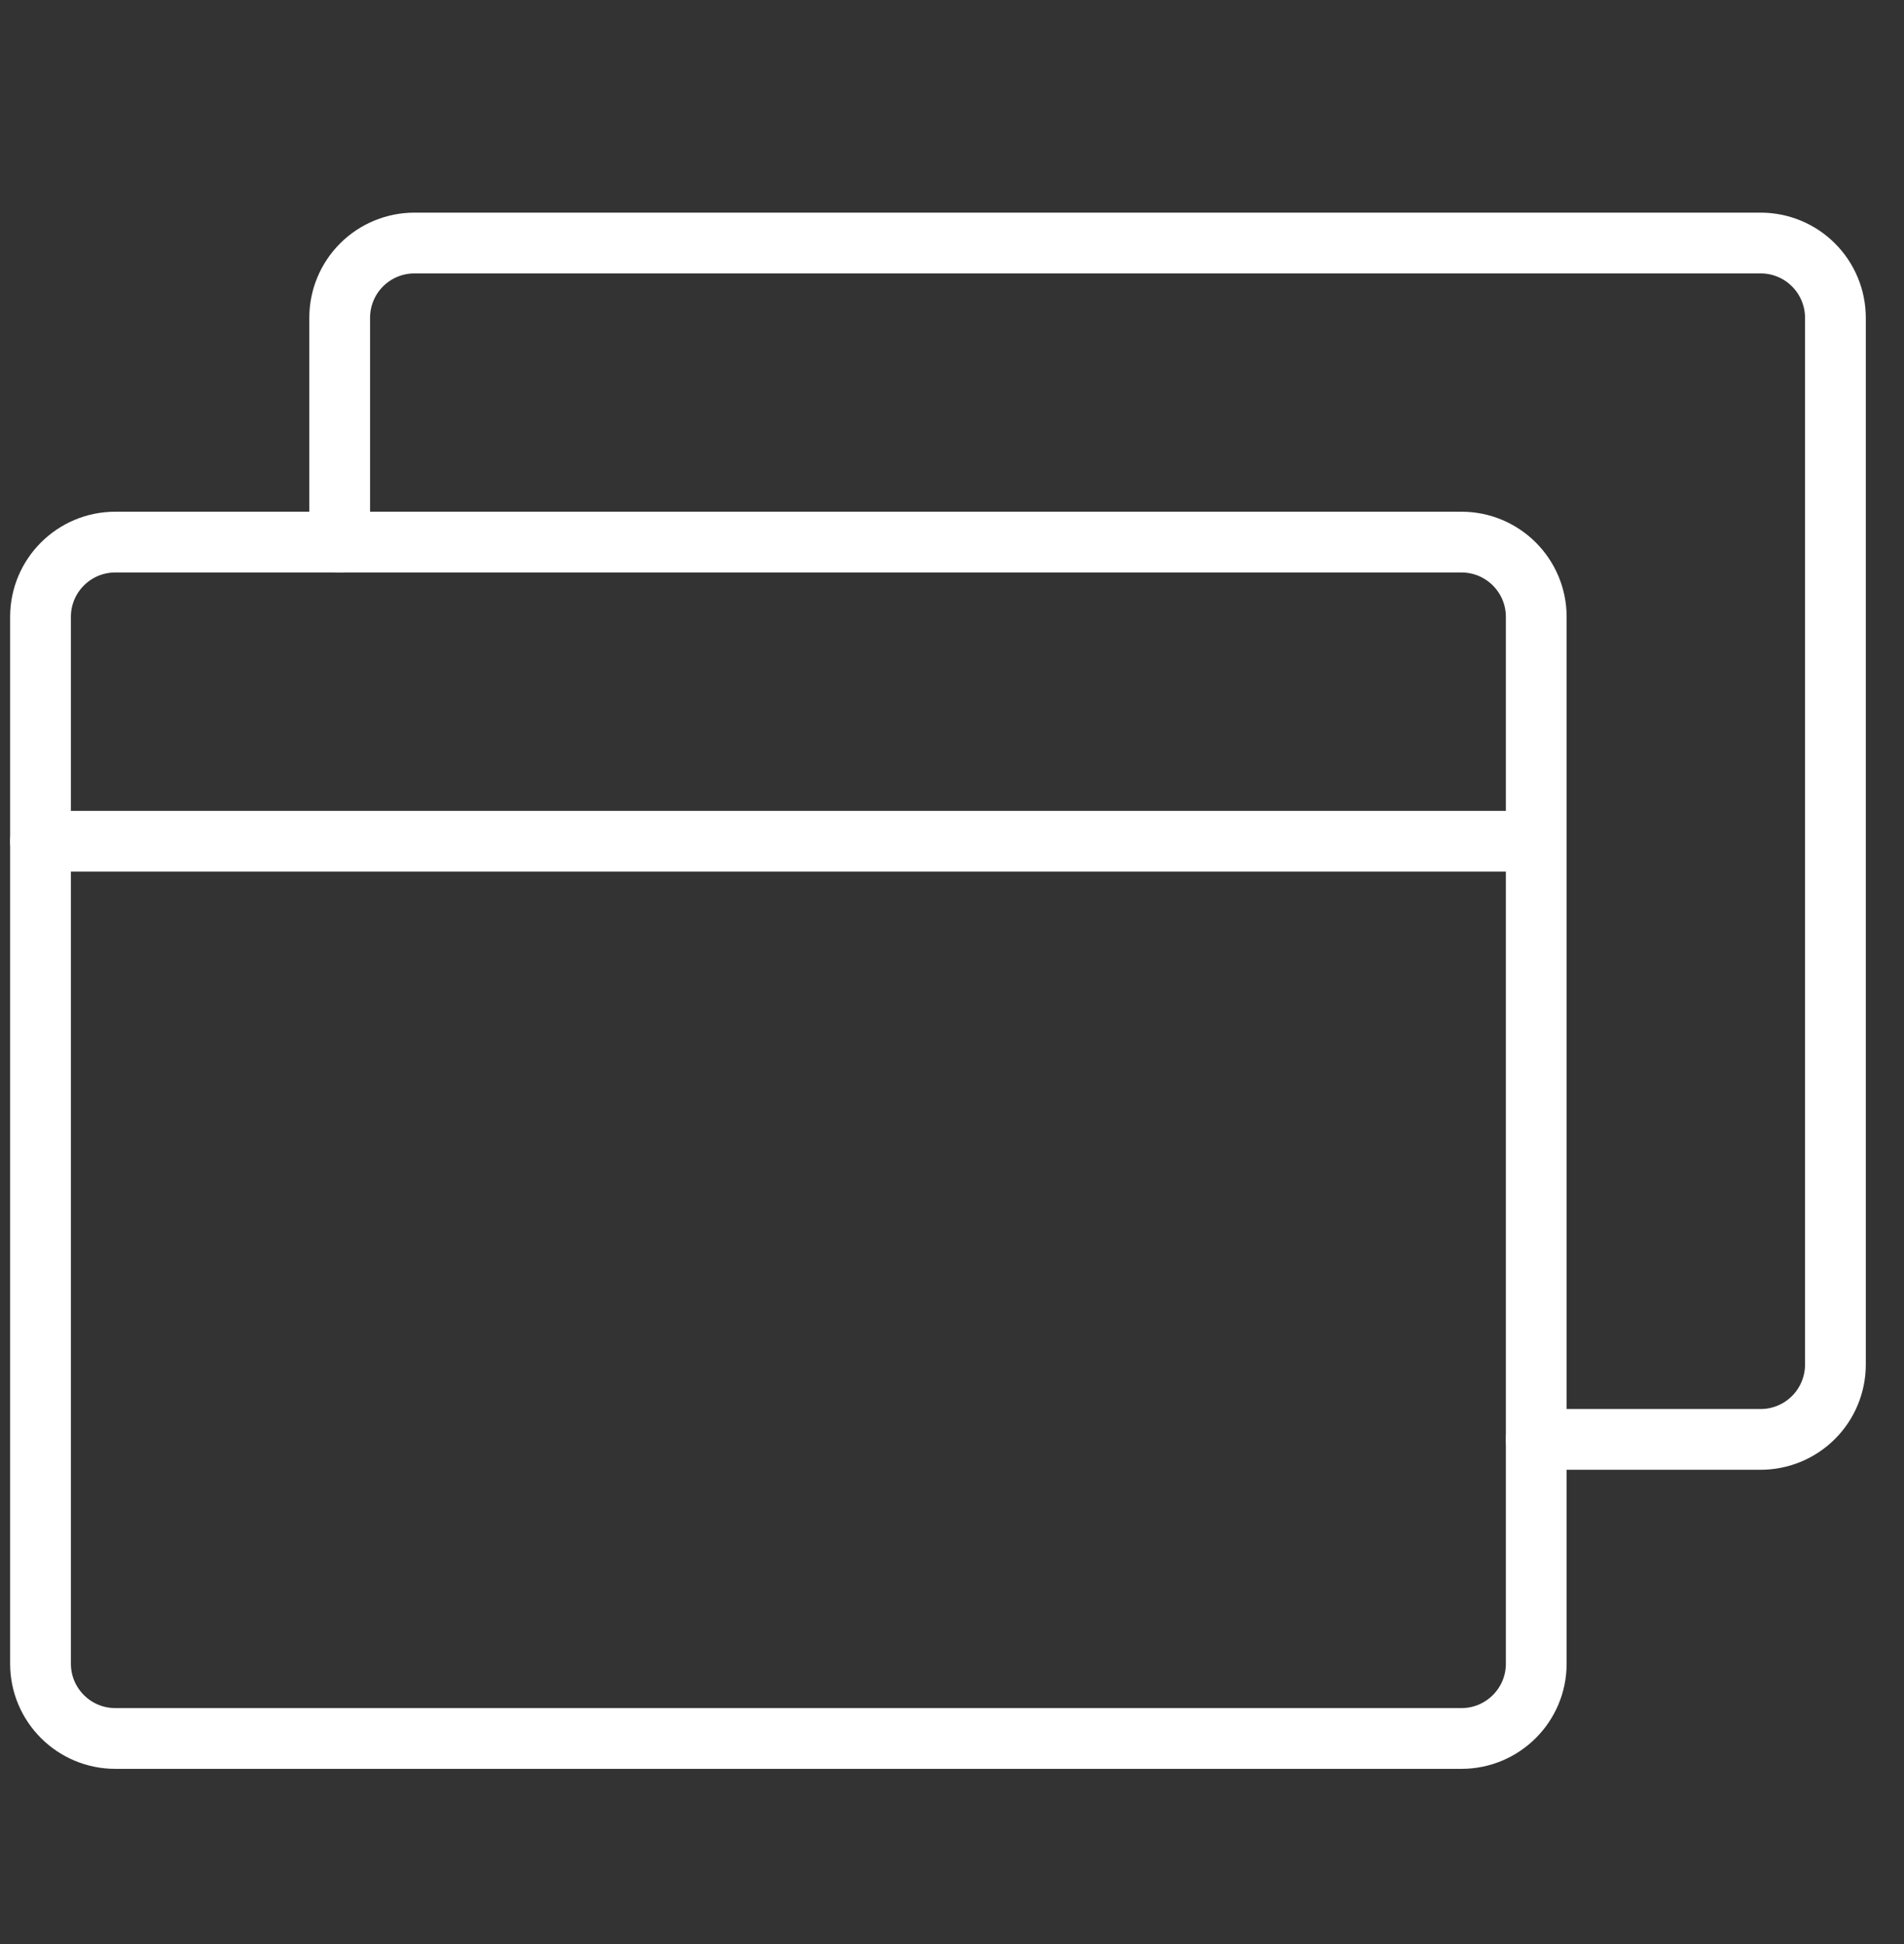
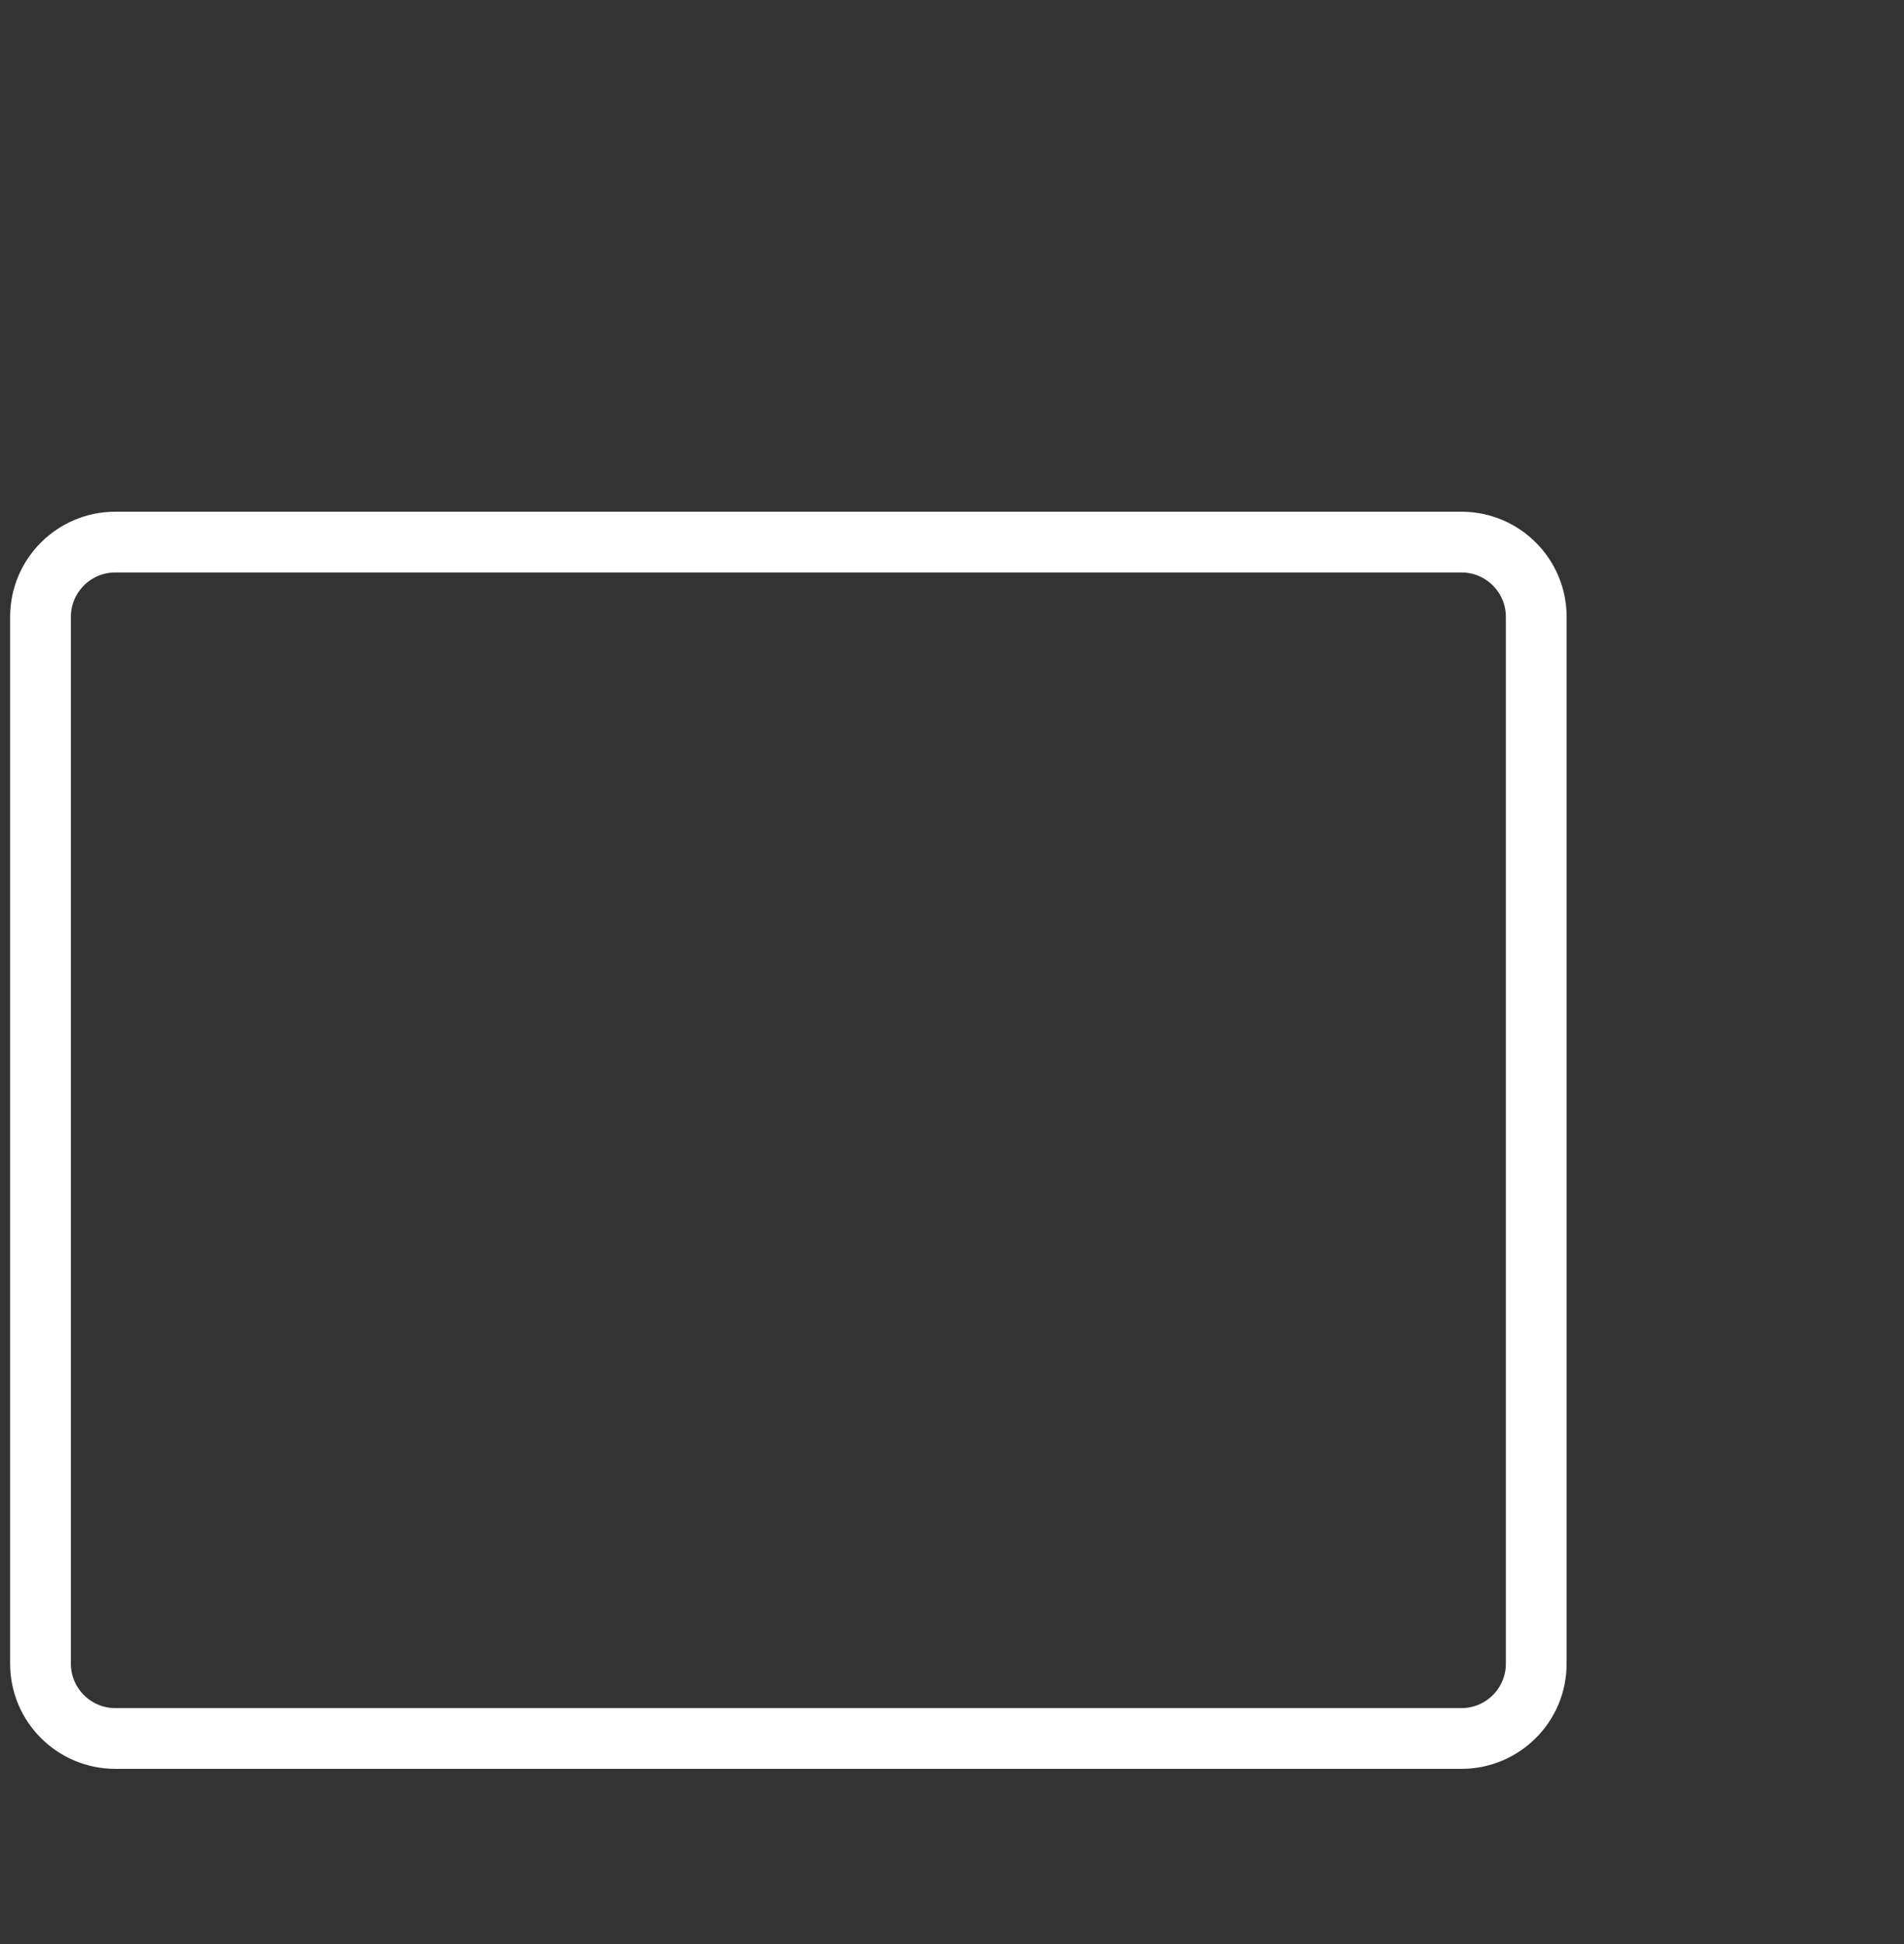
<svg xmlns="http://www.w3.org/2000/svg" width="47" height="48" viewBox="0 0 47 48" fill="none">
  <rect x="0" y="0" width="47" height="48" fill="#333333" stroke="none" />
  <path d="M36.076 13.384H2.846C1.827 13.384 1 14.211 1 15.23V41.076C1 42.095 1.827 42.922 2.846 42.922H36.076C37.095 42.922 37.922 42.095 37.922 41.076V15.23C37.922 14.211 37.095 13.384 36.076 13.384Z" stroke="white" stroke-width="1.5" stroke-linecap="round" stroke-linejoin="round" />
-   <path d="M8.385 13.384V7.846C8.385 7.356 8.579 6.887 8.925 6.541C9.272 6.194 9.741 6 10.231 6H43.461C43.95 6 44.42 6.194 44.766 6.541C45.112 6.887 45.307 7.356 45.307 7.846V33.691C45.307 34.181 45.112 34.651 44.766 34.997C44.42 35.343 43.95 35.538 43.461 35.538H37.922" stroke="white" stroke-width="1.5" stroke-linecap="round" stroke-linejoin="round" />
-   <path d="M1 20.769H37.922" stroke="white" stroke-width="1.5" stroke-linecap="round" stroke-linejoin="round" />
</svg>